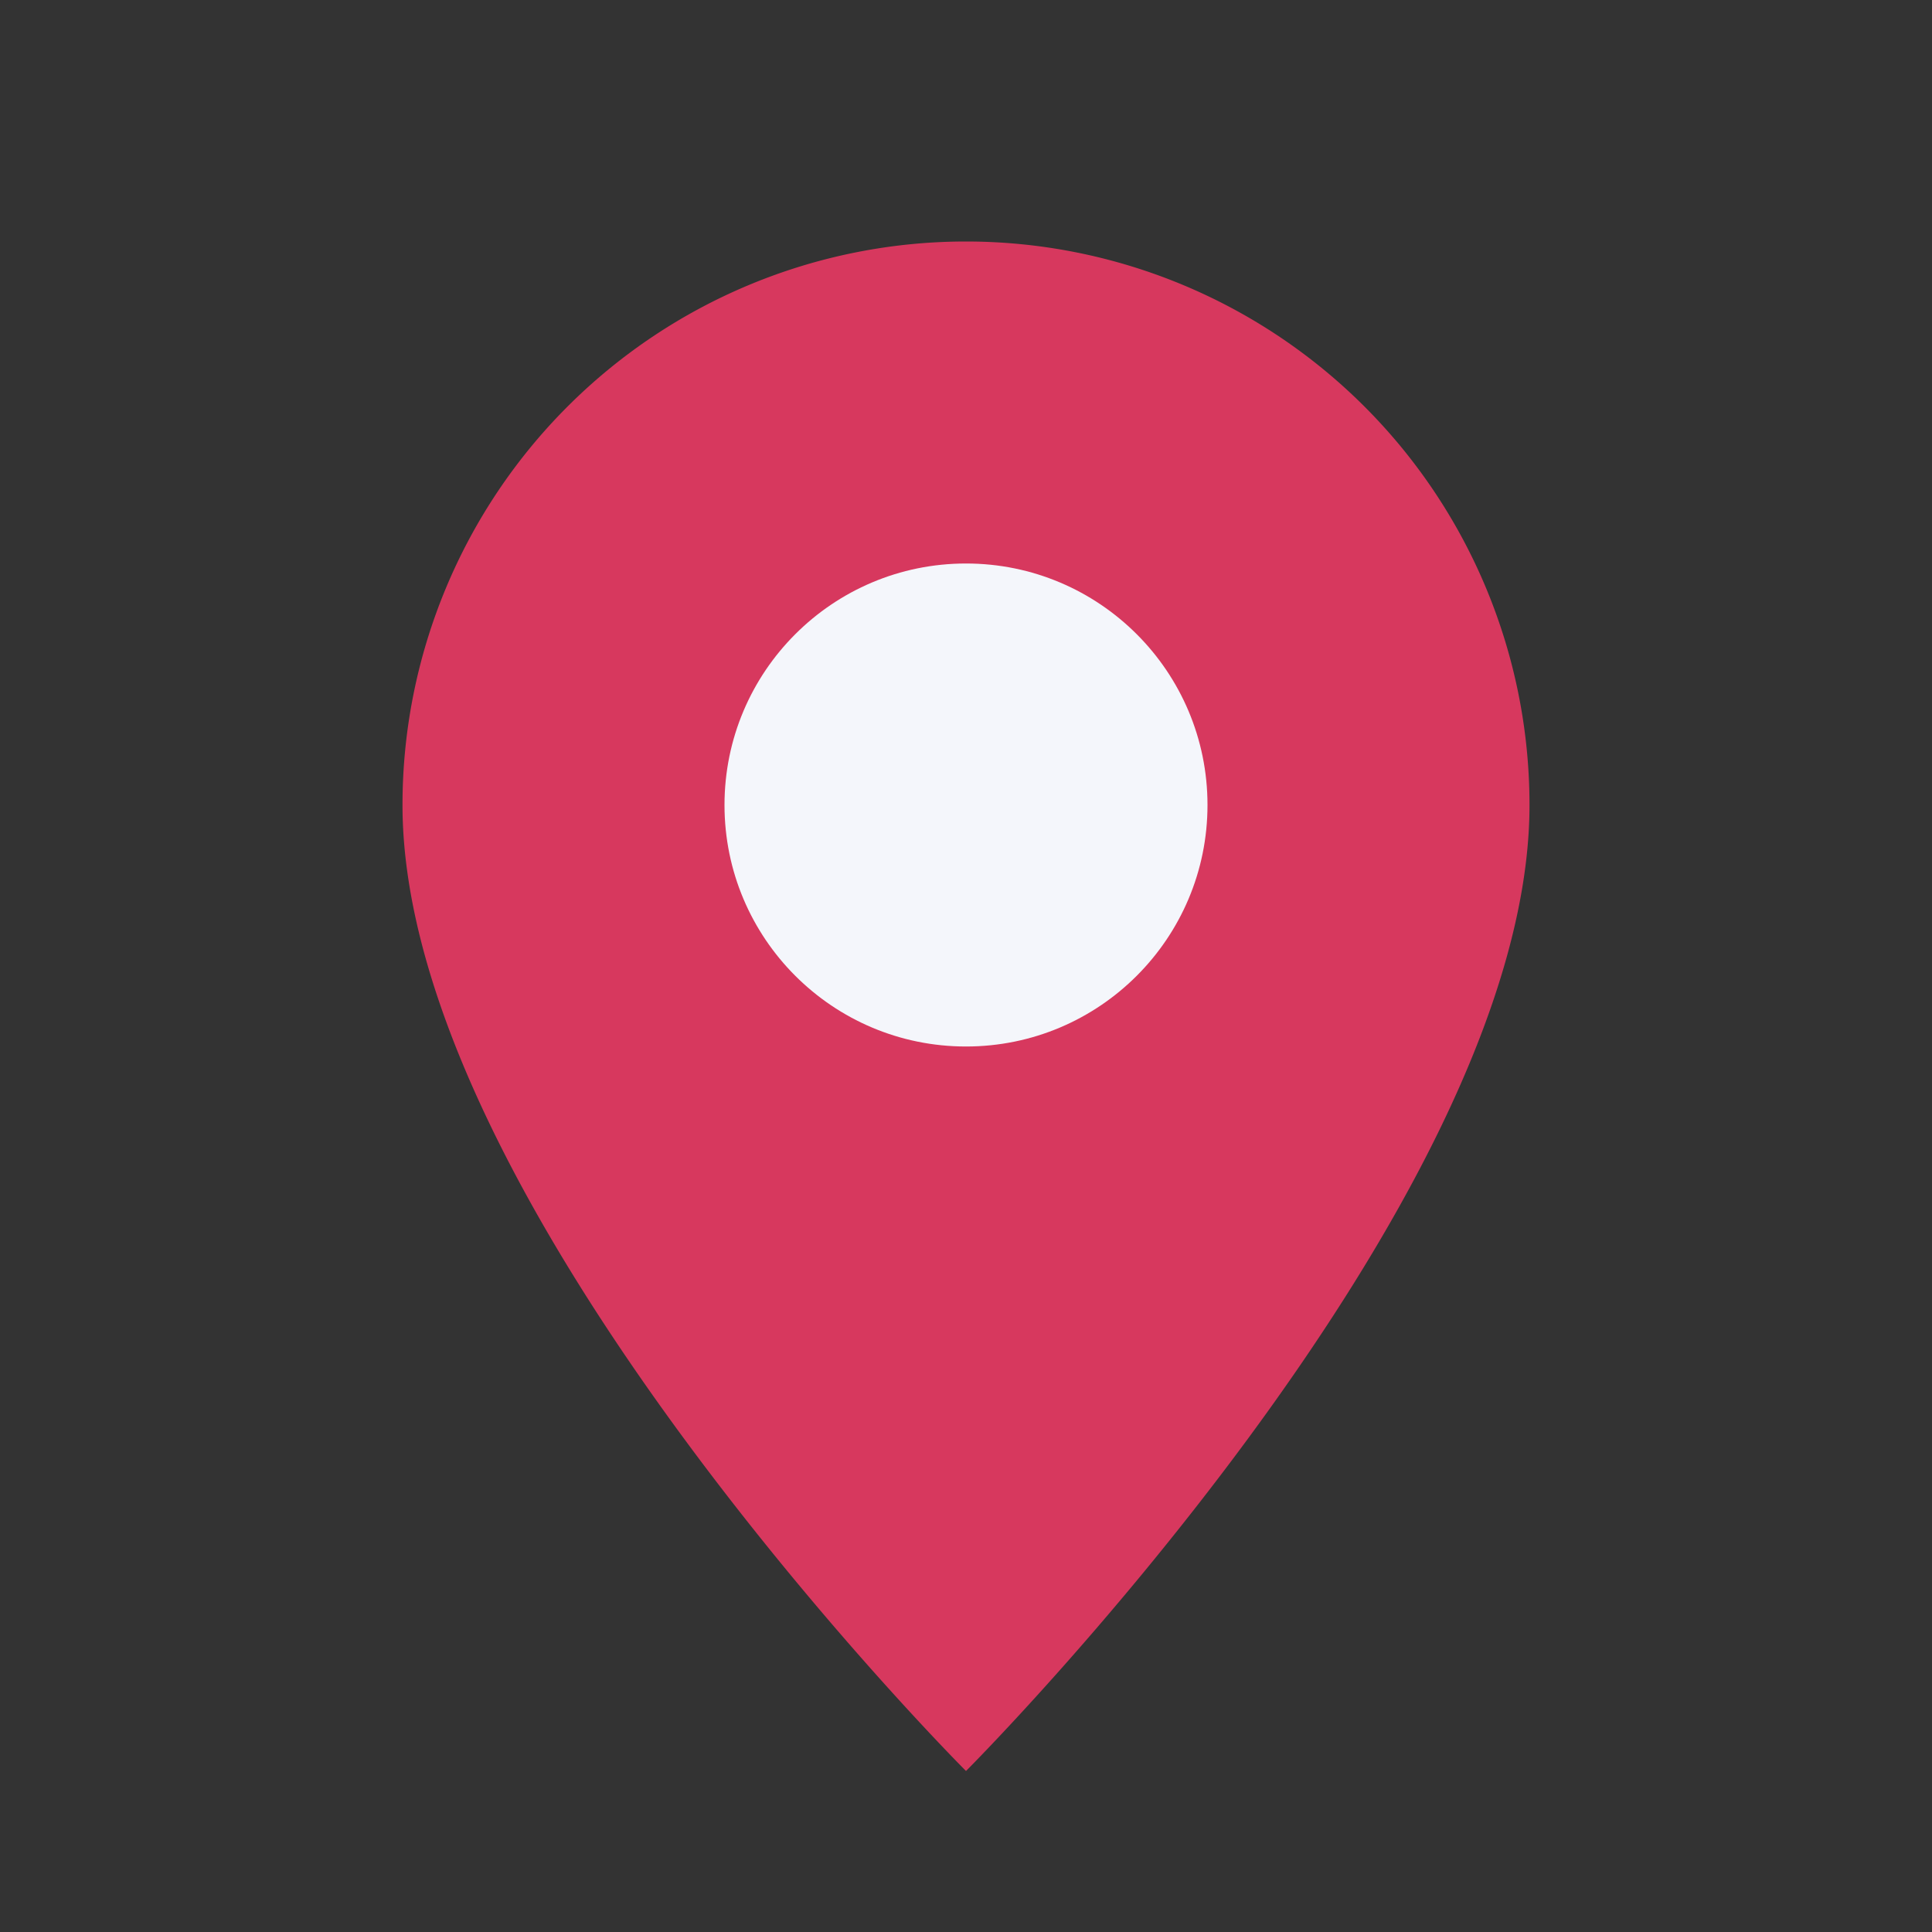
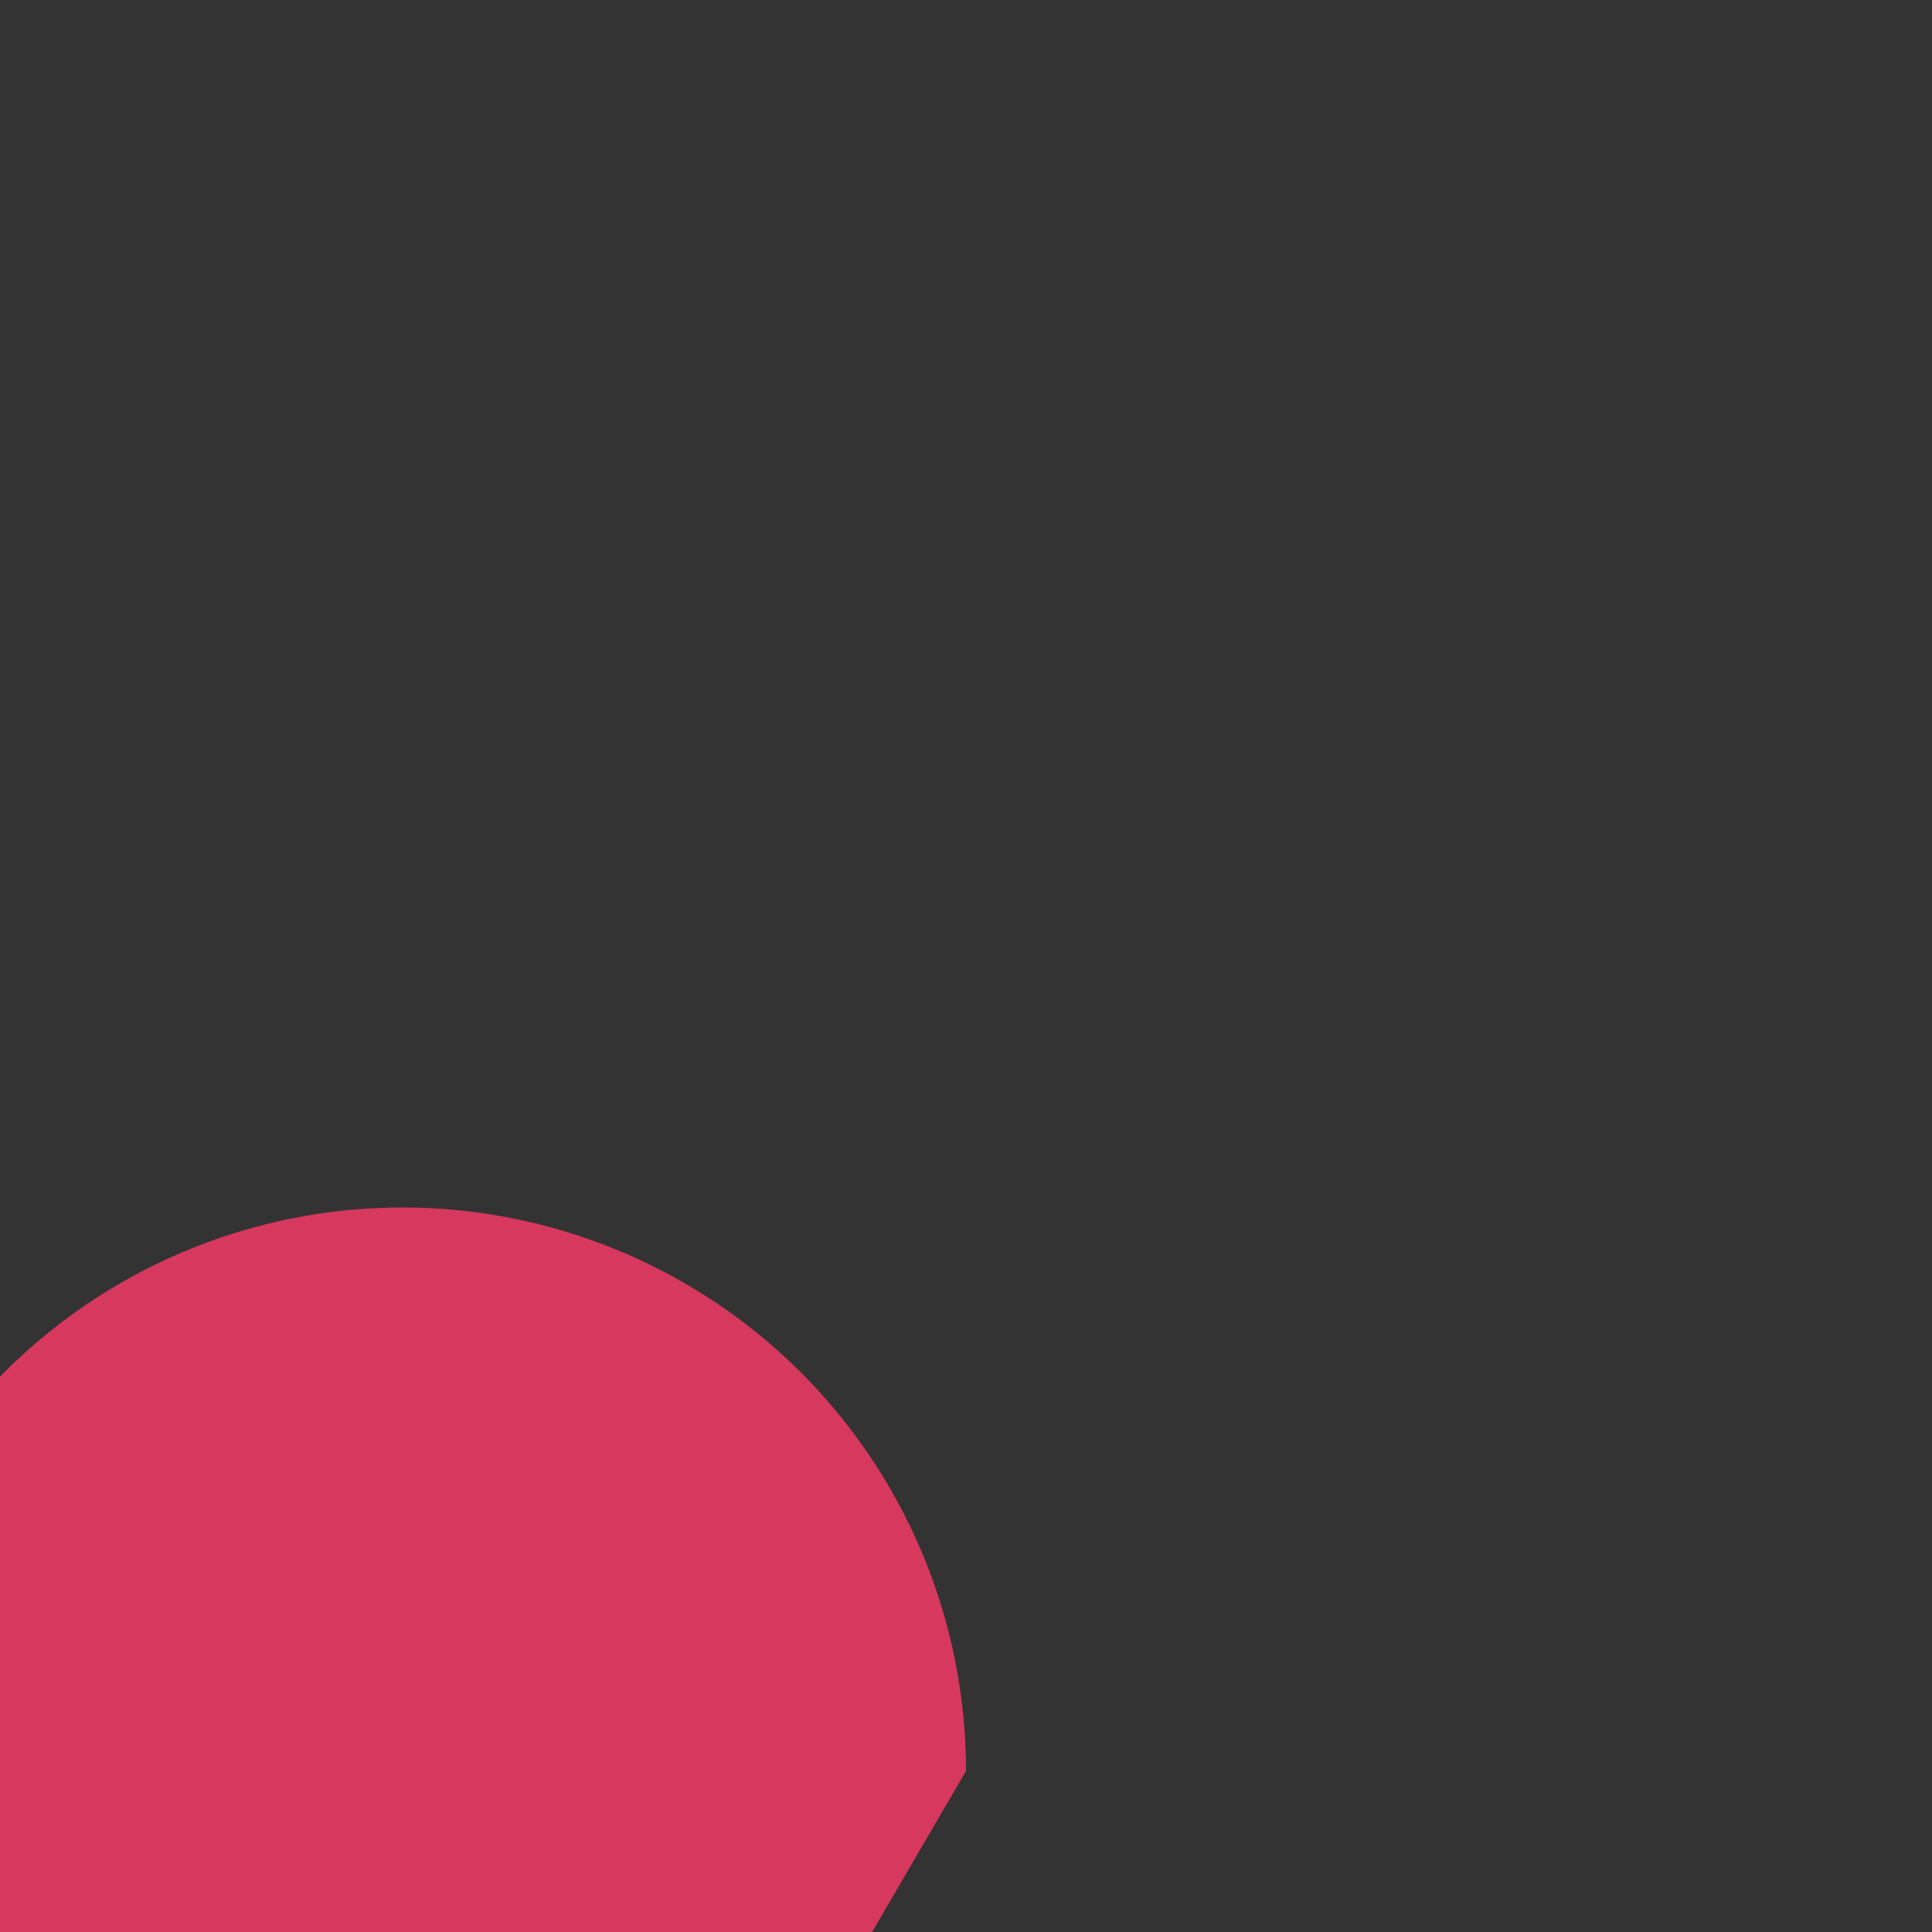
<svg xmlns="http://www.w3.org/2000/svg" width="24" height="24" viewBox="0 0 24 24">
  <rect x="0" y="0" width="24" height="24" fill="#333333" stroke="none" />
-   <path d="M12 22s7-7 7-12a7 7 0 10-14 0c0 5 7 12 7 12z" fill="#D7385E" />
-   <circle cx="12" cy="10" r="3" fill="#F4F6FB" />
+   <path d="M12 22a7 7 0 10-14 0c0 5 7 12 7 12z" fill="#D7385E" />
</svg>